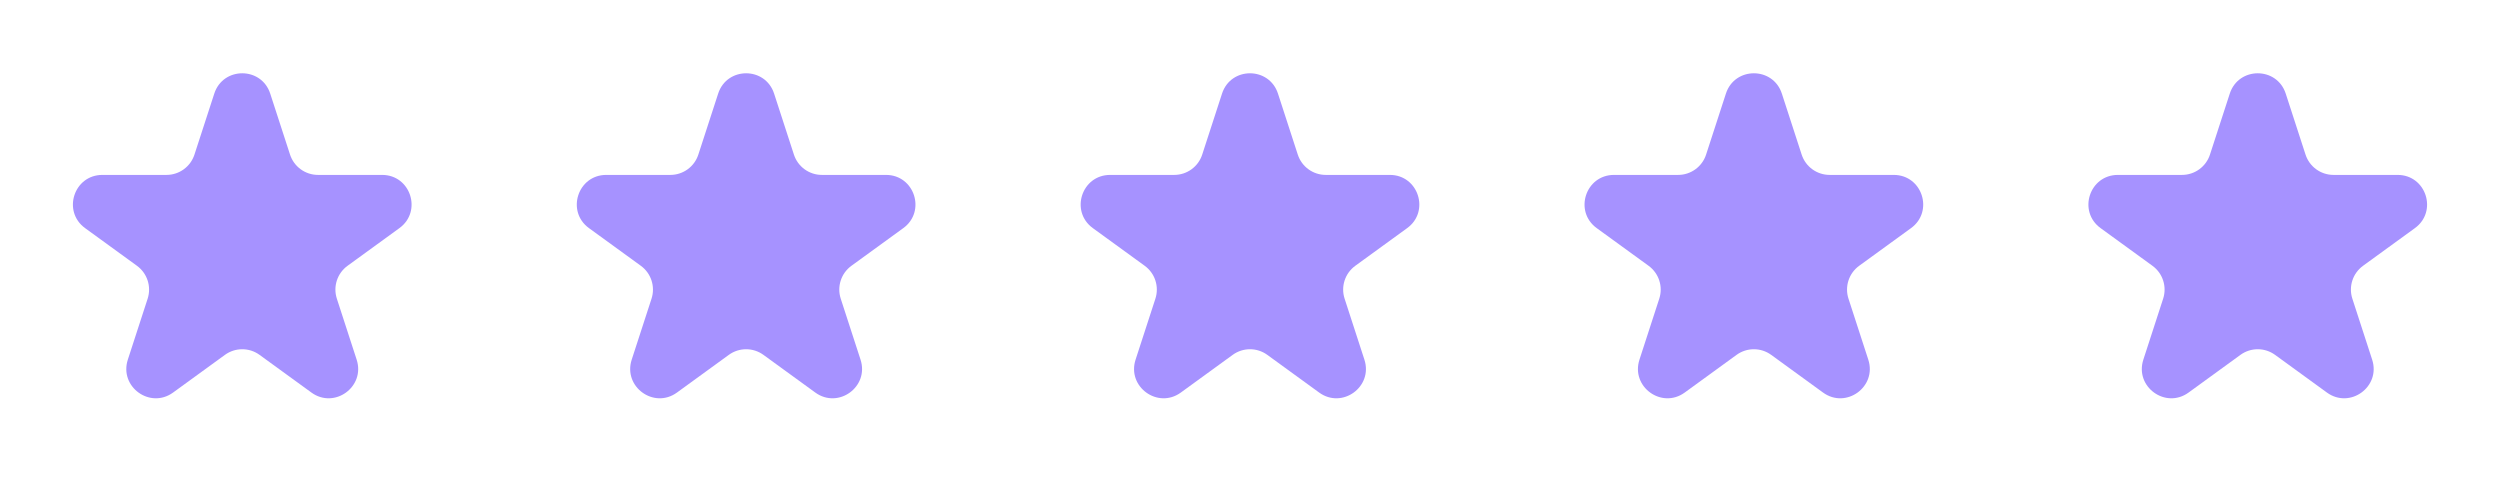
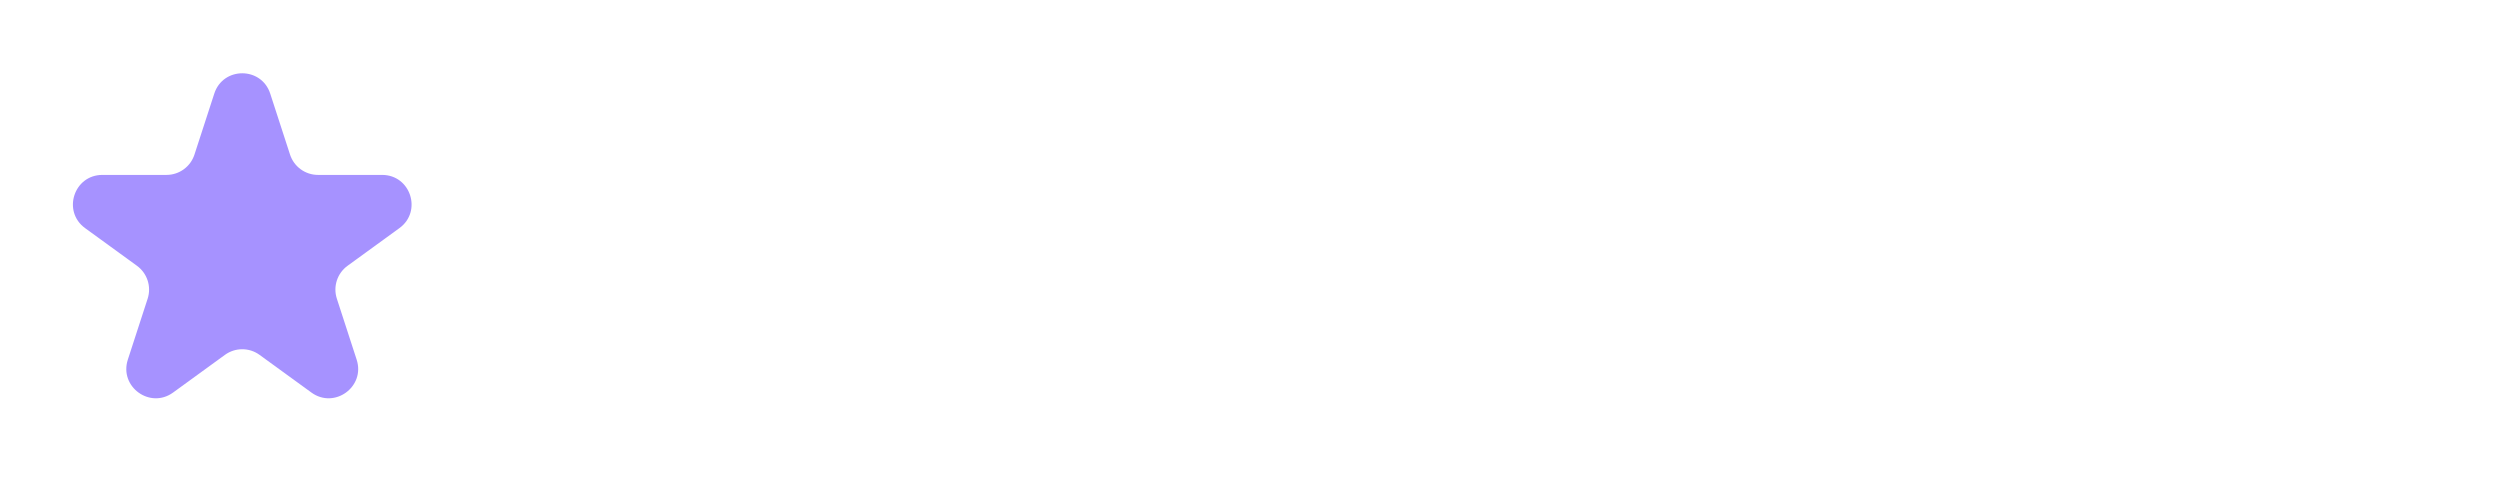
<svg xmlns="http://www.w3.org/2000/svg" width="170" height="34" viewBox="0 0 170 34" fill="none">
  <path d="M14.571 6.365C15.169 4.523 17.776 4.523 18.375 6.365L19.722 10.512C19.99 11.336 20.758 11.894 21.624 11.894H25.984C27.922 11.894 28.727 14.373 27.16 15.512L23.633 18.074C22.932 18.584 22.638 19.486 22.906 20.31L24.253 24.457C24.852 26.299 22.743 27.832 21.176 26.693L17.648 24.13C16.948 23.621 15.998 23.621 15.297 24.13L11.77 26.693C10.203 27.832 8.094 26.299 8.692 24.457L10.04 20.31C10.307 19.486 10.014 18.584 9.313 18.074L5.786 15.512C4.219 14.373 5.024 11.894 6.962 11.894H11.321C12.188 11.894 12.956 11.336 13.223 10.512L14.571 6.365Z" fill="#A692FF" />
-   <path d="M48.835 6.365C49.433 4.523 52.04 4.523 52.639 6.365L53.986 10.512C54.254 11.336 55.022 11.894 55.888 11.894H60.248C62.185 11.894 62.991 14.373 61.424 15.512L57.897 18.074C57.196 18.584 56.902 19.486 57.17 20.31L58.517 24.457C59.116 26.299 57.007 27.832 55.44 26.693L51.912 24.13C51.211 23.621 50.262 23.621 49.561 24.13L46.034 26.693C44.467 27.832 42.358 26.299 42.956 24.457L44.304 20.31C44.571 19.486 44.278 18.584 43.577 18.074L40.05 15.512C38.483 14.373 39.288 11.894 41.225 11.894H45.585C46.452 11.894 47.22 11.336 47.487 10.512L48.835 6.365Z" fill="#A692FF" />
-   <path d="M83.098 6.365C83.696 4.523 86.303 4.523 86.902 6.365L88.249 10.512C88.517 11.336 89.285 11.894 90.151 11.894H94.511C96.448 11.894 97.254 14.373 95.687 15.512L92.159 18.074C91.459 18.584 91.165 19.486 91.433 20.31L92.78 24.457C93.379 26.299 91.27 27.832 89.702 26.693L86.175 24.13C85.474 23.621 84.525 23.621 83.824 24.13L80.297 26.693C78.73 27.832 76.621 26.299 77.219 24.457L78.567 20.31C78.834 19.486 78.541 18.584 77.84 18.074L74.313 15.512C72.746 14.373 73.551 11.894 75.489 11.894H79.848C80.715 11.894 81.483 11.336 81.75 10.512L83.098 6.365Z" fill="#A692FF" />
-   <path d="M117.362 6.365C117.96 4.523 120.567 4.523 121.166 6.365L122.513 10.512C122.781 11.336 123.549 11.894 124.415 11.894H128.775C130.712 11.894 131.518 14.373 129.95 15.512L126.423 18.074C125.722 18.584 125.429 19.486 125.697 20.31L127.044 24.457C127.643 26.299 125.534 27.832 123.966 26.693L120.439 24.13C119.738 23.621 118.789 23.621 118.088 24.13L114.561 26.693C112.994 27.832 110.885 26.299 111.483 24.457L112.83 20.31C113.098 19.486 112.805 18.584 112.104 18.074L108.577 15.512C107.009 14.373 107.815 11.894 109.752 11.894H114.112C114.979 11.894 115.747 11.336 116.014 10.512L117.362 6.365Z" fill="#A692FF" />
-   <path d="M151.625 6.365C152.224 4.523 154.83 4.523 155.429 6.365L156.776 10.512C157.044 11.336 157.812 11.894 158.679 11.894H163.038C164.976 11.894 165.781 14.373 164.214 15.512L160.687 18.074C159.986 18.584 159.692 19.486 159.96 20.31L161.307 24.457C161.906 26.299 159.797 27.832 158.23 26.693L154.703 24.13C154.002 23.621 153.052 23.621 152.352 24.13L148.824 26.693C147.257 27.832 145.148 26.299 145.747 24.457L147.094 20.31C147.362 19.486 147.068 18.584 146.367 18.074L142.84 15.512C141.273 14.373 142.078 11.894 144.016 11.894H148.376C149.242 11.894 150.01 11.336 150.278 10.512L151.625 6.365Z" fill="#A692FF" />
</svg>